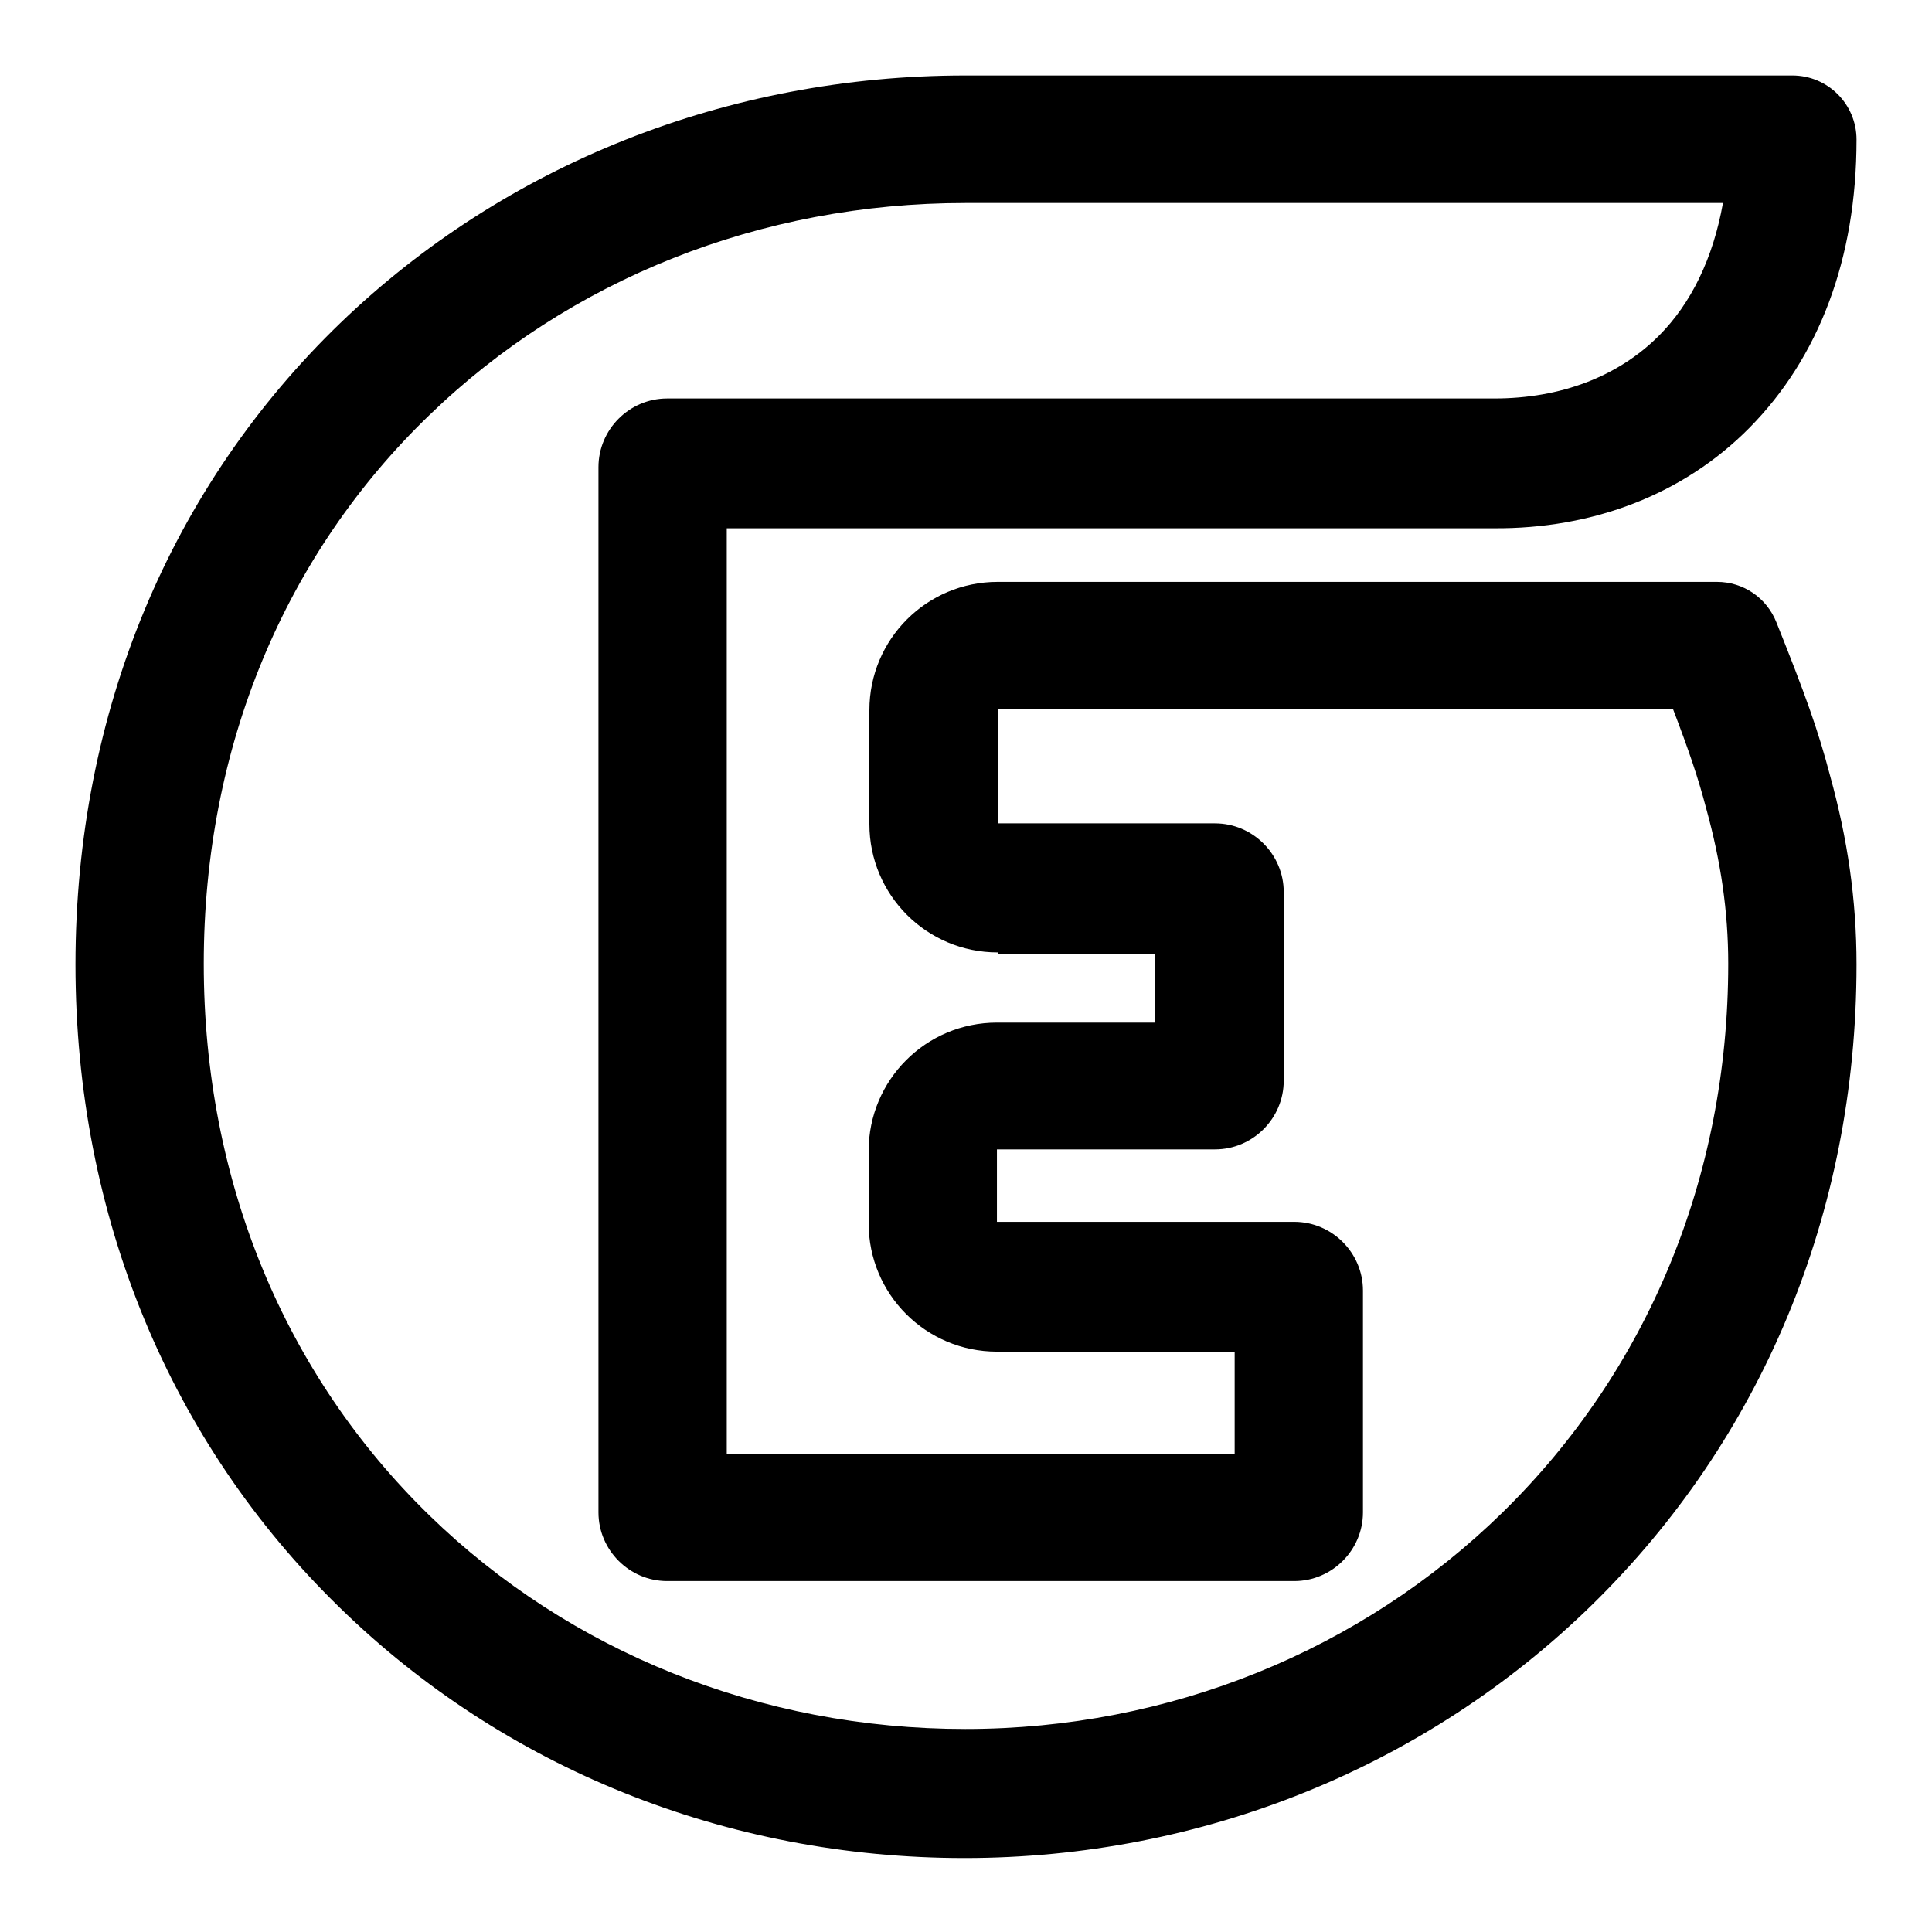
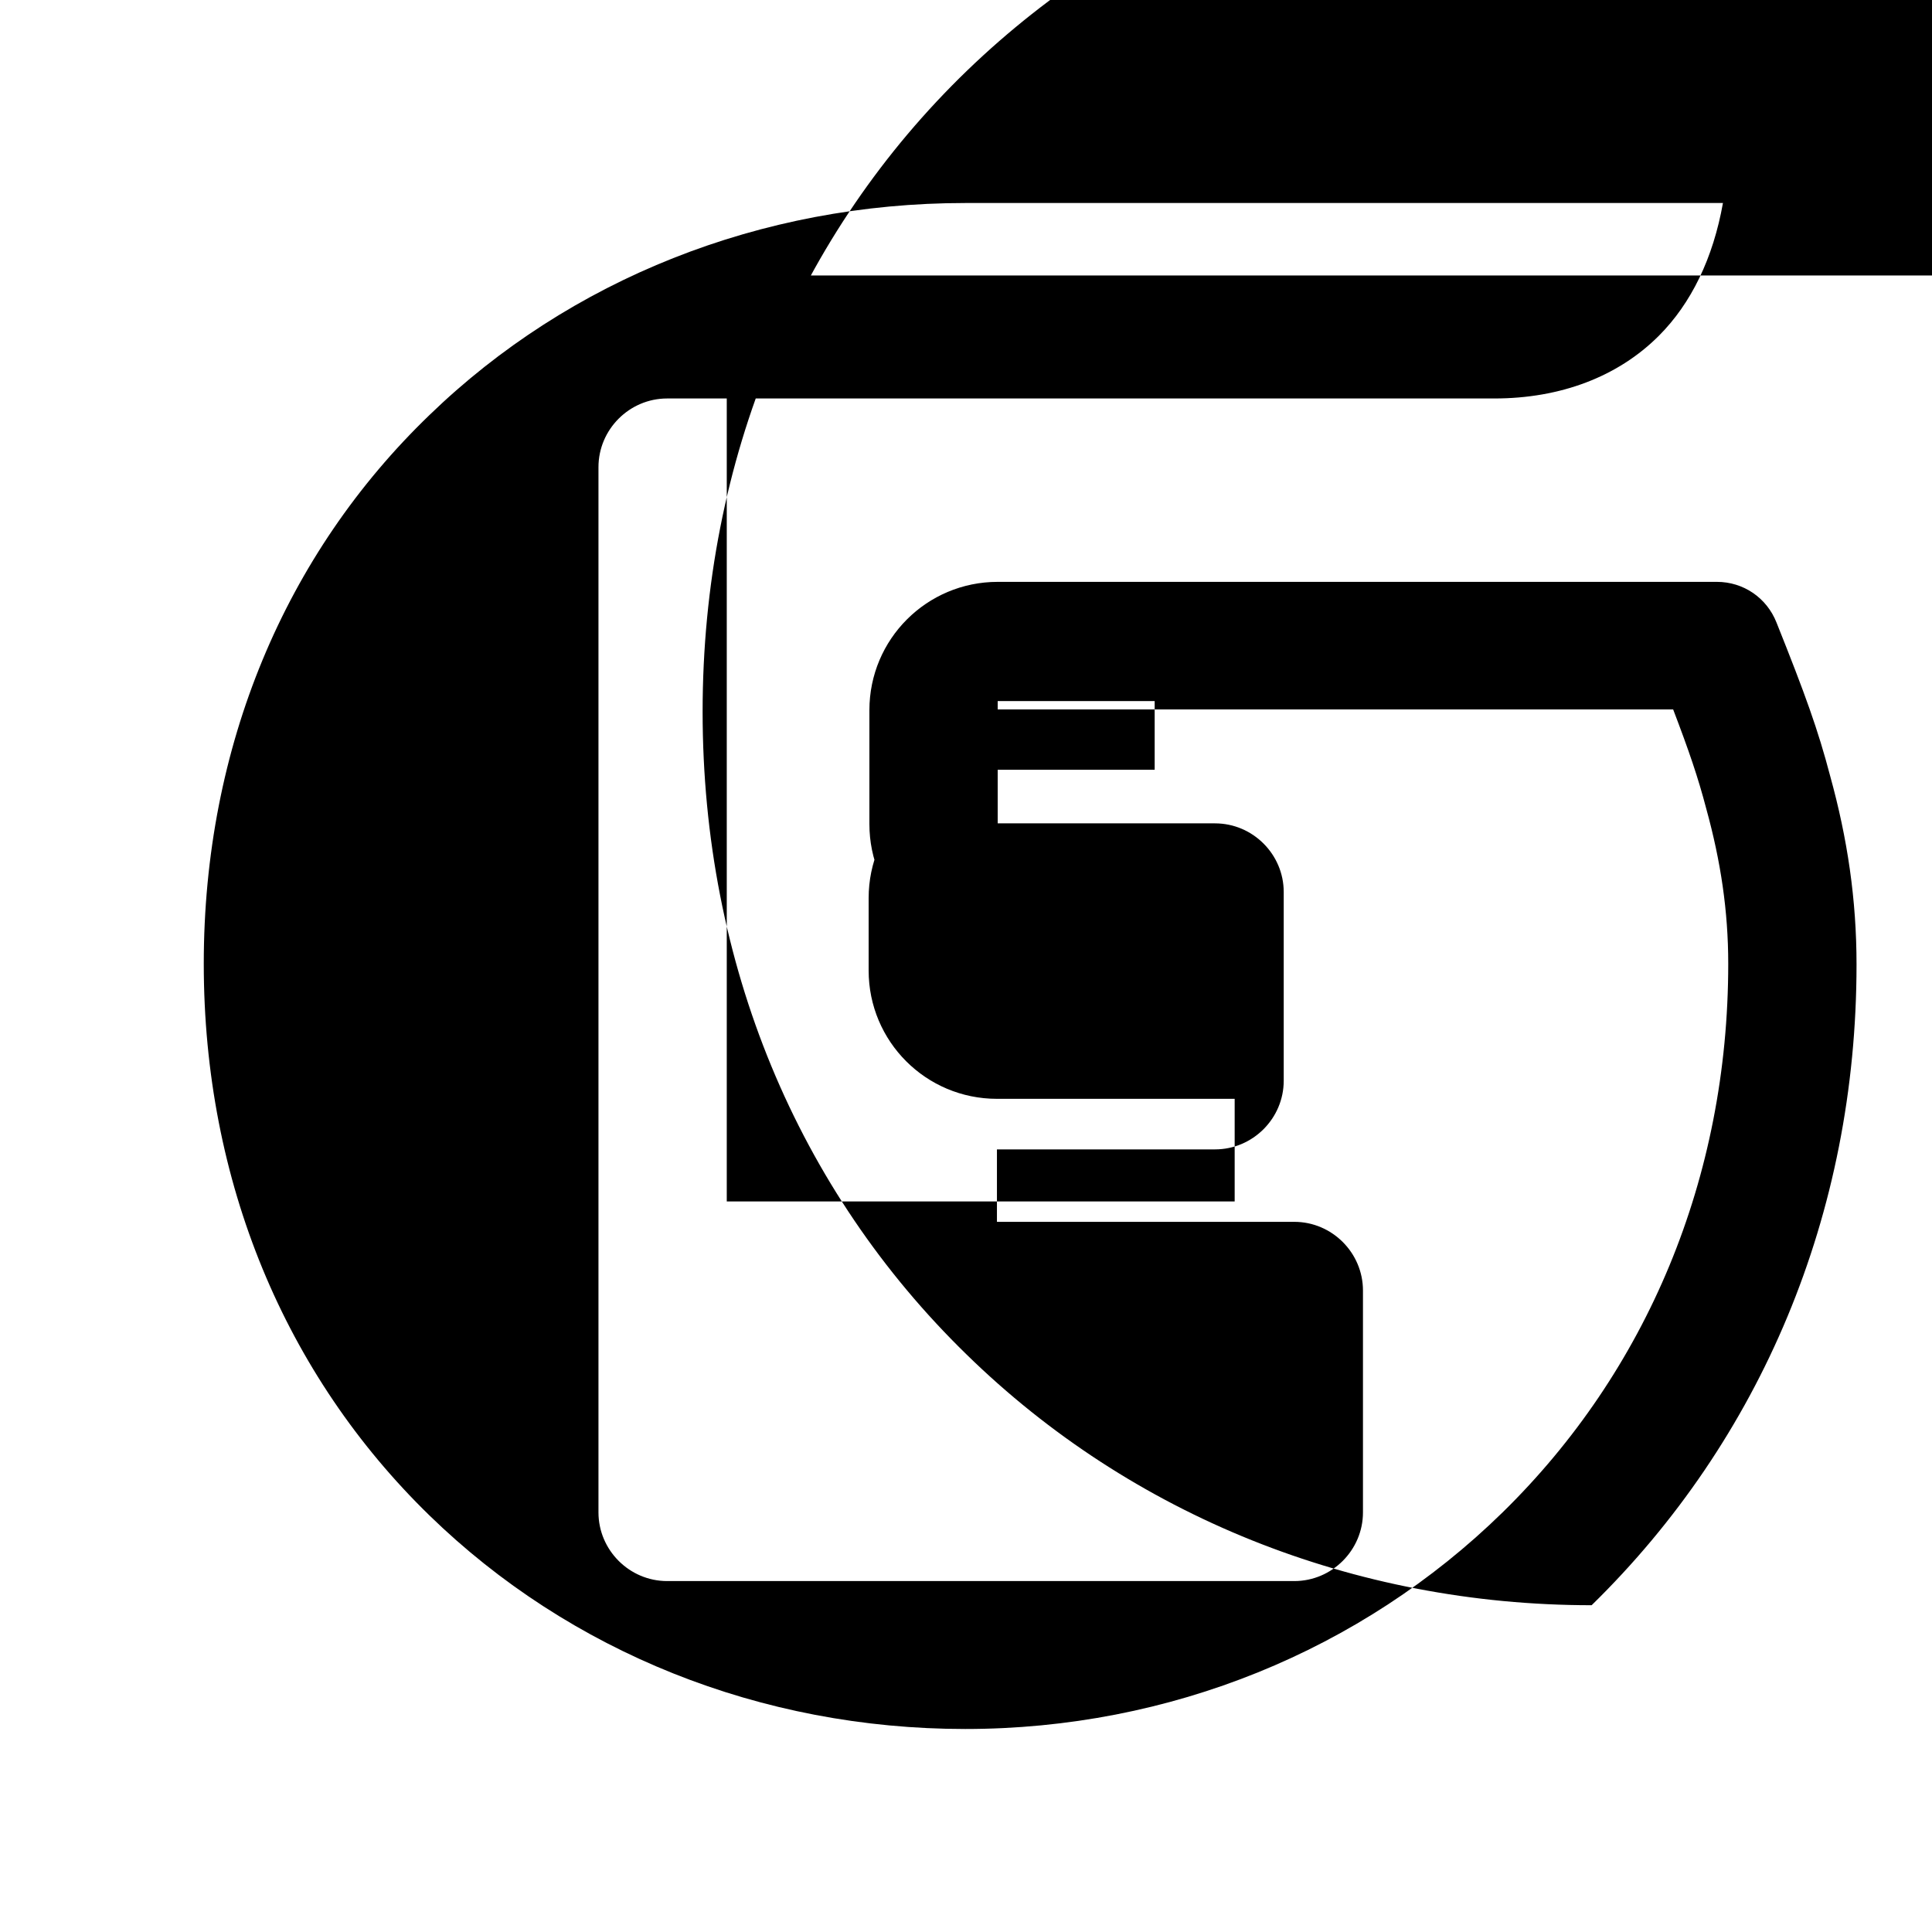
<svg xmlns="http://www.w3.org/2000/svg" version="1.1" x="0px" y="0px" viewBox="0 0 256 256" enable-background="new 0 0 256 256" xml:space="preserve">
  <g>
-     <path fill="#000000" d="M132.2,126.2c-9.4,0-17-7.6-17-17V94.1c0-9.4,7.6-17,17-17h95.3c3.5,0,6.6,2.1,7.9,5.4 c3.8,9.5,5.5,14.2,7.1,20.3c2.3,8.3,3.5,16.4,3.5,25c0,33.1-12.7,63-35.1,84.9c-21.9,21.4-51.6,33.5-83.1,33.5 c-31.5,0-61-11.9-82.8-33.2c-22.4-21.8-35-51.8-35-85.2c0-33.5,12.7-63.4,35.1-85c21.8-21,51.3-32.8,82.8-32.8h109.6 c4.7,0,8.5,3.8,8.5,8.5c0,15.8-5,28.9-14.2,38.2c-8.7,8.8-20.7,13.4-33.9,13.3H96.3v122.7h67.3v-13.6h-31.5c-9.4,0-17-7.6-17-17 v-9.6c0-9.4,7.6-17,17-17h20.9v-9.1H132.2L132.2,126.2z M228.3,26.9H127.9c-27.1,0-52.4,10.1-71,28.1C37.8,73.4,27,98.9,27,127.7 c0,28.9,10.8,54.5,29.9,73.1c18.6,18.1,43.9,28.3,71,28.3c27.1,0,52.5-10.4,71.2-28.7c19.1-18.7,29.9-44.3,29.9-72.7 c0-7-1-13.6-2.9-20.5c-1.1-4.2-2.3-7.7-4.4-13.2h-89.5v15.1H161c5,0,9.1,4.1,9.1,9.1v25c0,5-4.1,9.1-9.1,9.1h-28.9v9.6h39.4 c5,0,9.1,4.1,9.1,9.1v29.4c0,5-4.1,9.1-9.1,9.1H88.4c-5,0-9.1-4.1-9.1-9.1V61.9c0-5,4.1-9.1,9.1-9.1H198c8.8,0,16.4-2.9,21.8-8.3 C224.1,40.2,227,34.2,228.3,26.9L228.3,26.9z" />
+     <path fill="#000000" d="M132.2,126.2c-9.4,0-17-7.6-17-17V94.1c0-9.4,7.6-17,17-17h95.3c3.5,0,6.6,2.1,7.9,5.4 c3.8,9.5,5.5,14.2,7.1,20.3c2.3,8.3,3.5,16.4,3.5,25c0,33.1-12.7,63-35.1,84.9c-31.5,0-61-11.9-82.8-33.2c-22.4-21.8-35-51.8-35-85.2c0-33.5,12.7-63.4,35.1-85c21.8-21,51.3-32.8,82.8-32.8h109.6 c4.7,0,8.5,3.8,8.5,8.5c0,15.8-5,28.9-14.2,38.2c-8.7,8.8-20.7,13.4-33.9,13.3H96.3v122.7h67.3v-13.6h-31.5c-9.4,0-17-7.6-17-17 v-9.6c0-9.4,7.6-17,17-17h20.9v-9.1H132.2L132.2,126.2z M228.3,26.9H127.9c-27.1,0-52.4,10.1-71,28.1C37.8,73.4,27,98.9,27,127.7 c0,28.9,10.8,54.5,29.9,73.1c18.6,18.1,43.9,28.3,71,28.3c27.1,0,52.5-10.4,71.2-28.7c19.1-18.7,29.9-44.3,29.9-72.7 c0-7-1-13.6-2.9-20.5c-1.1-4.2-2.3-7.7-4.4-13.2h-89.5v15.1H161c5,0,9.1,4.1,9.1,9.1v25c0,5-4.1,9.1-9.1,9.1h-28.9v9.6h39.4 c5,0,9.1,4.1,9.1,9.1v29.4c0,5-4.1,9.1-9.1,9.1H88.4c-5,0-9.1-4.1-9.1-9.1V61.9c0-5,4.1-9.1,9.1-9.1H198c8.8,0,16.4-2.9,21.8-8.3 C224.1,40.2,227,34.2,228.3,26.9L228.3,26.9z" />
  </g>
</svg>